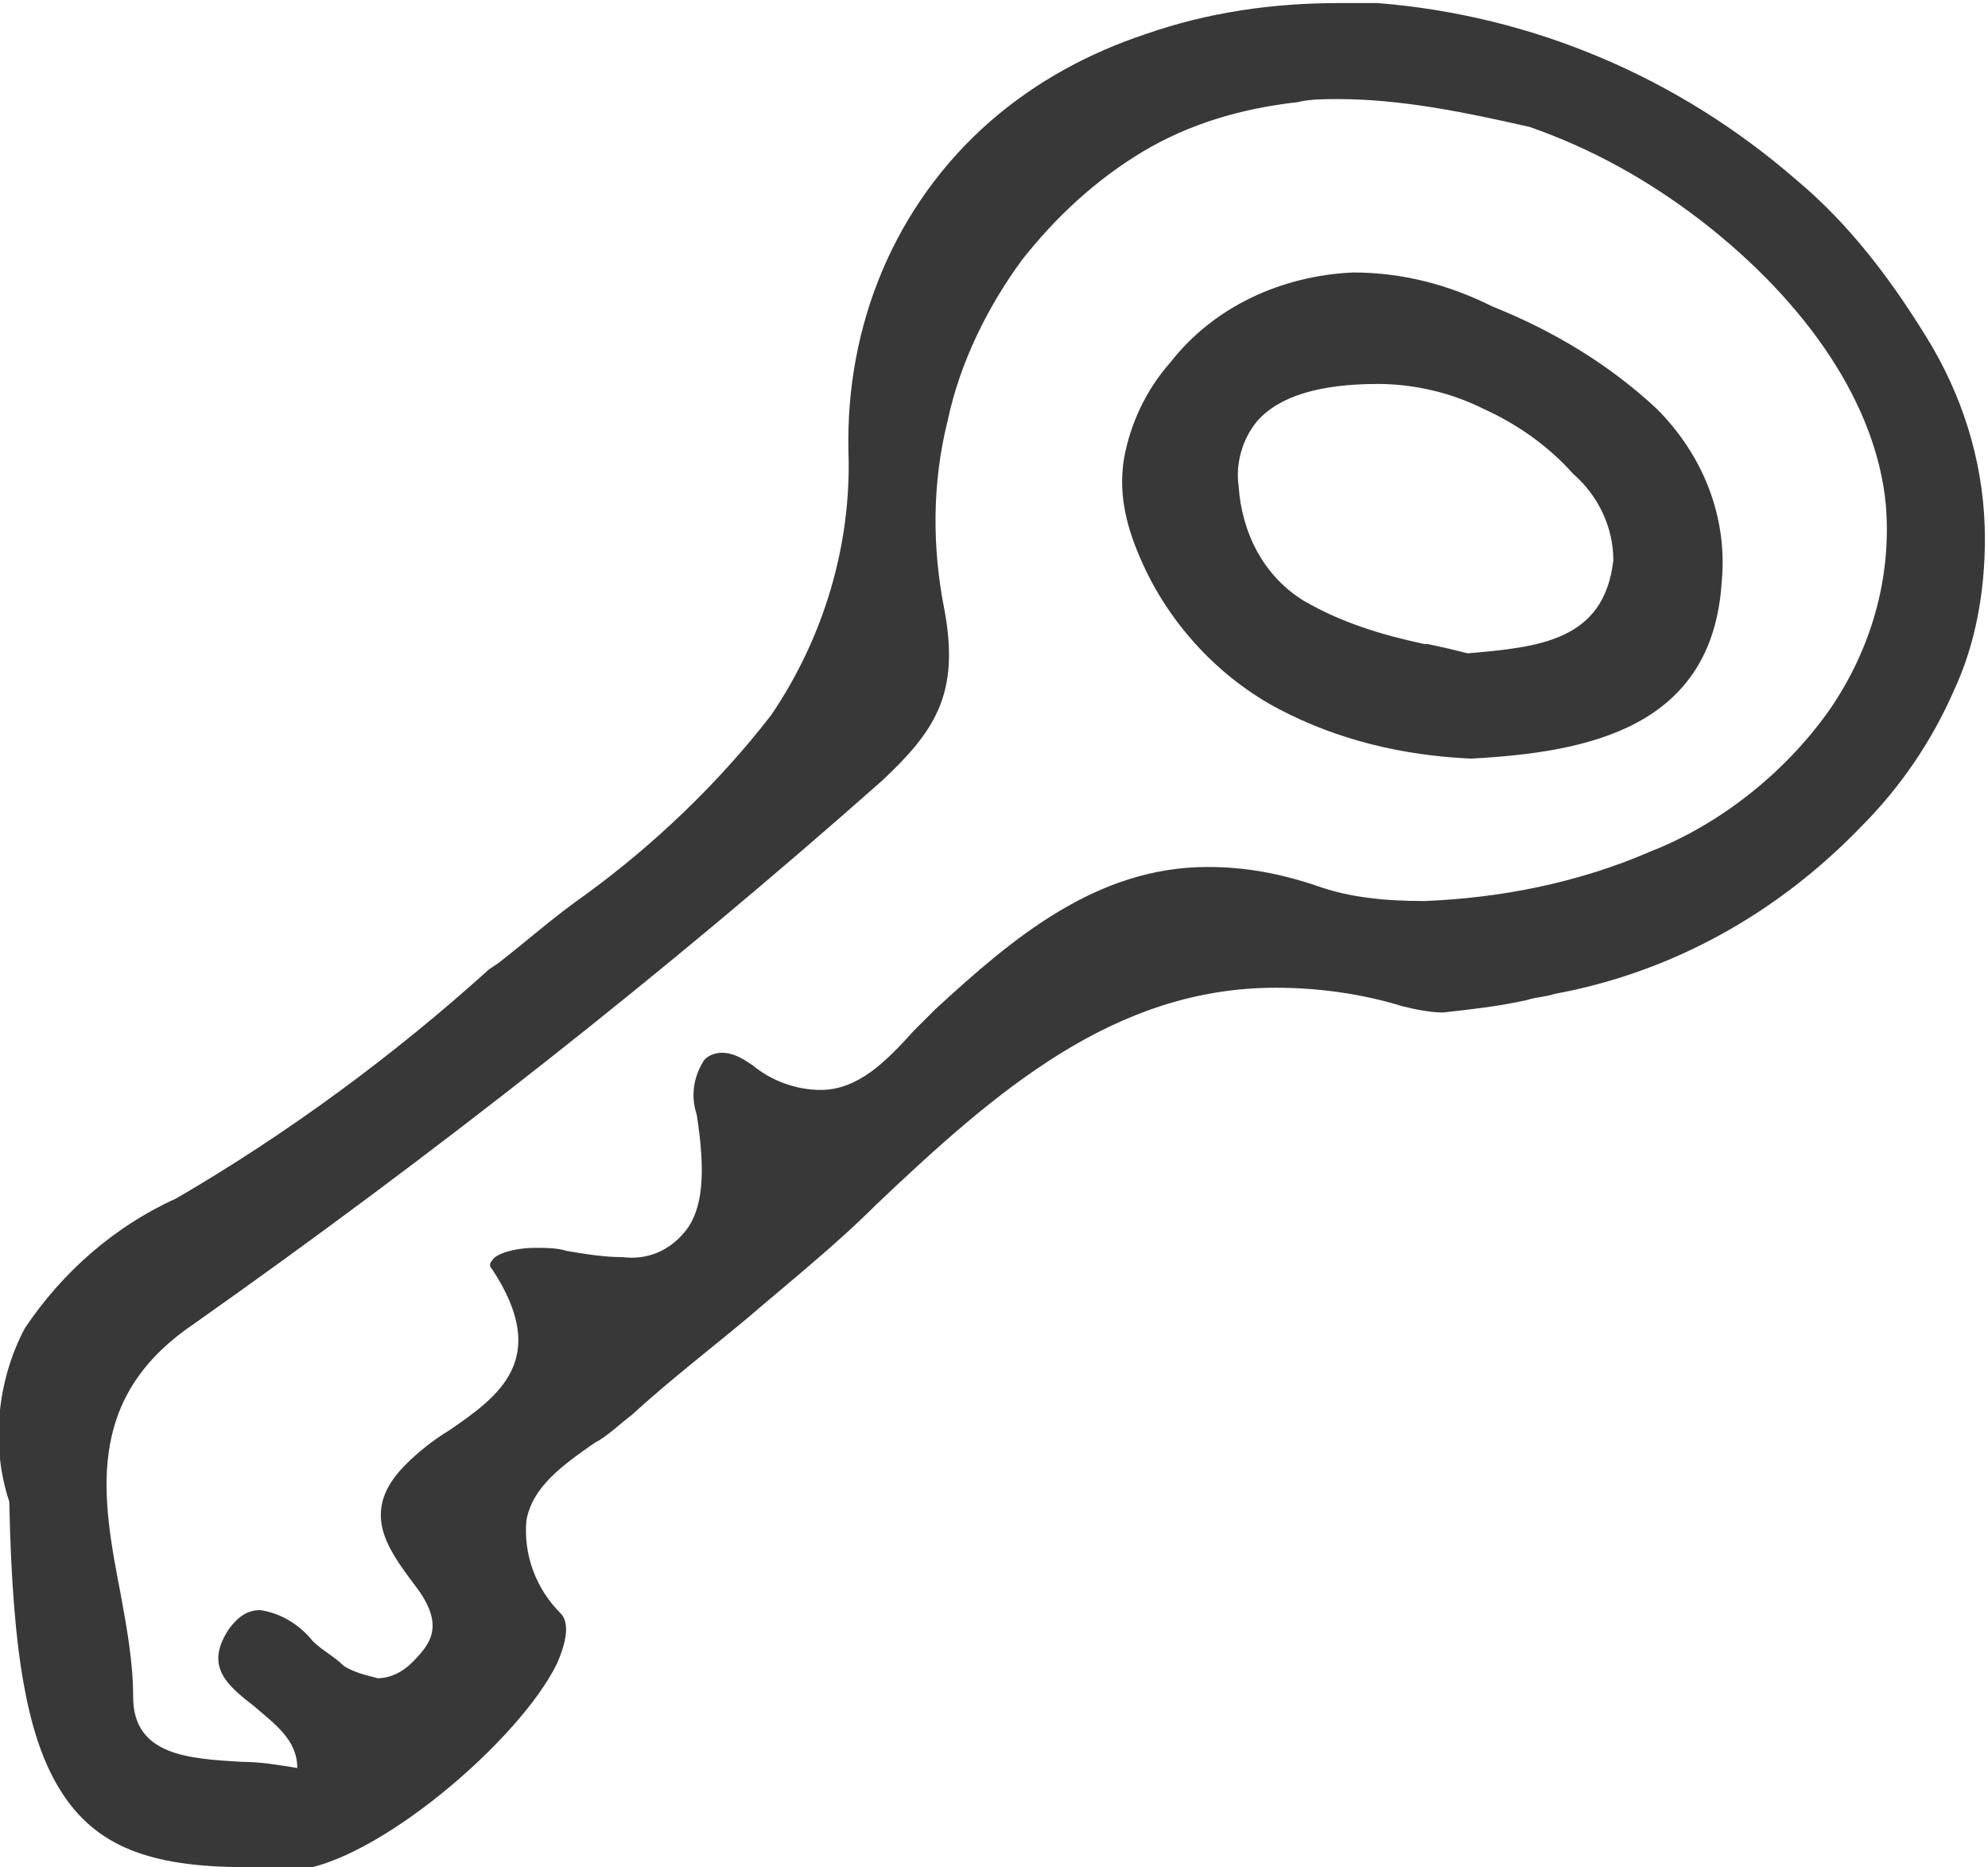
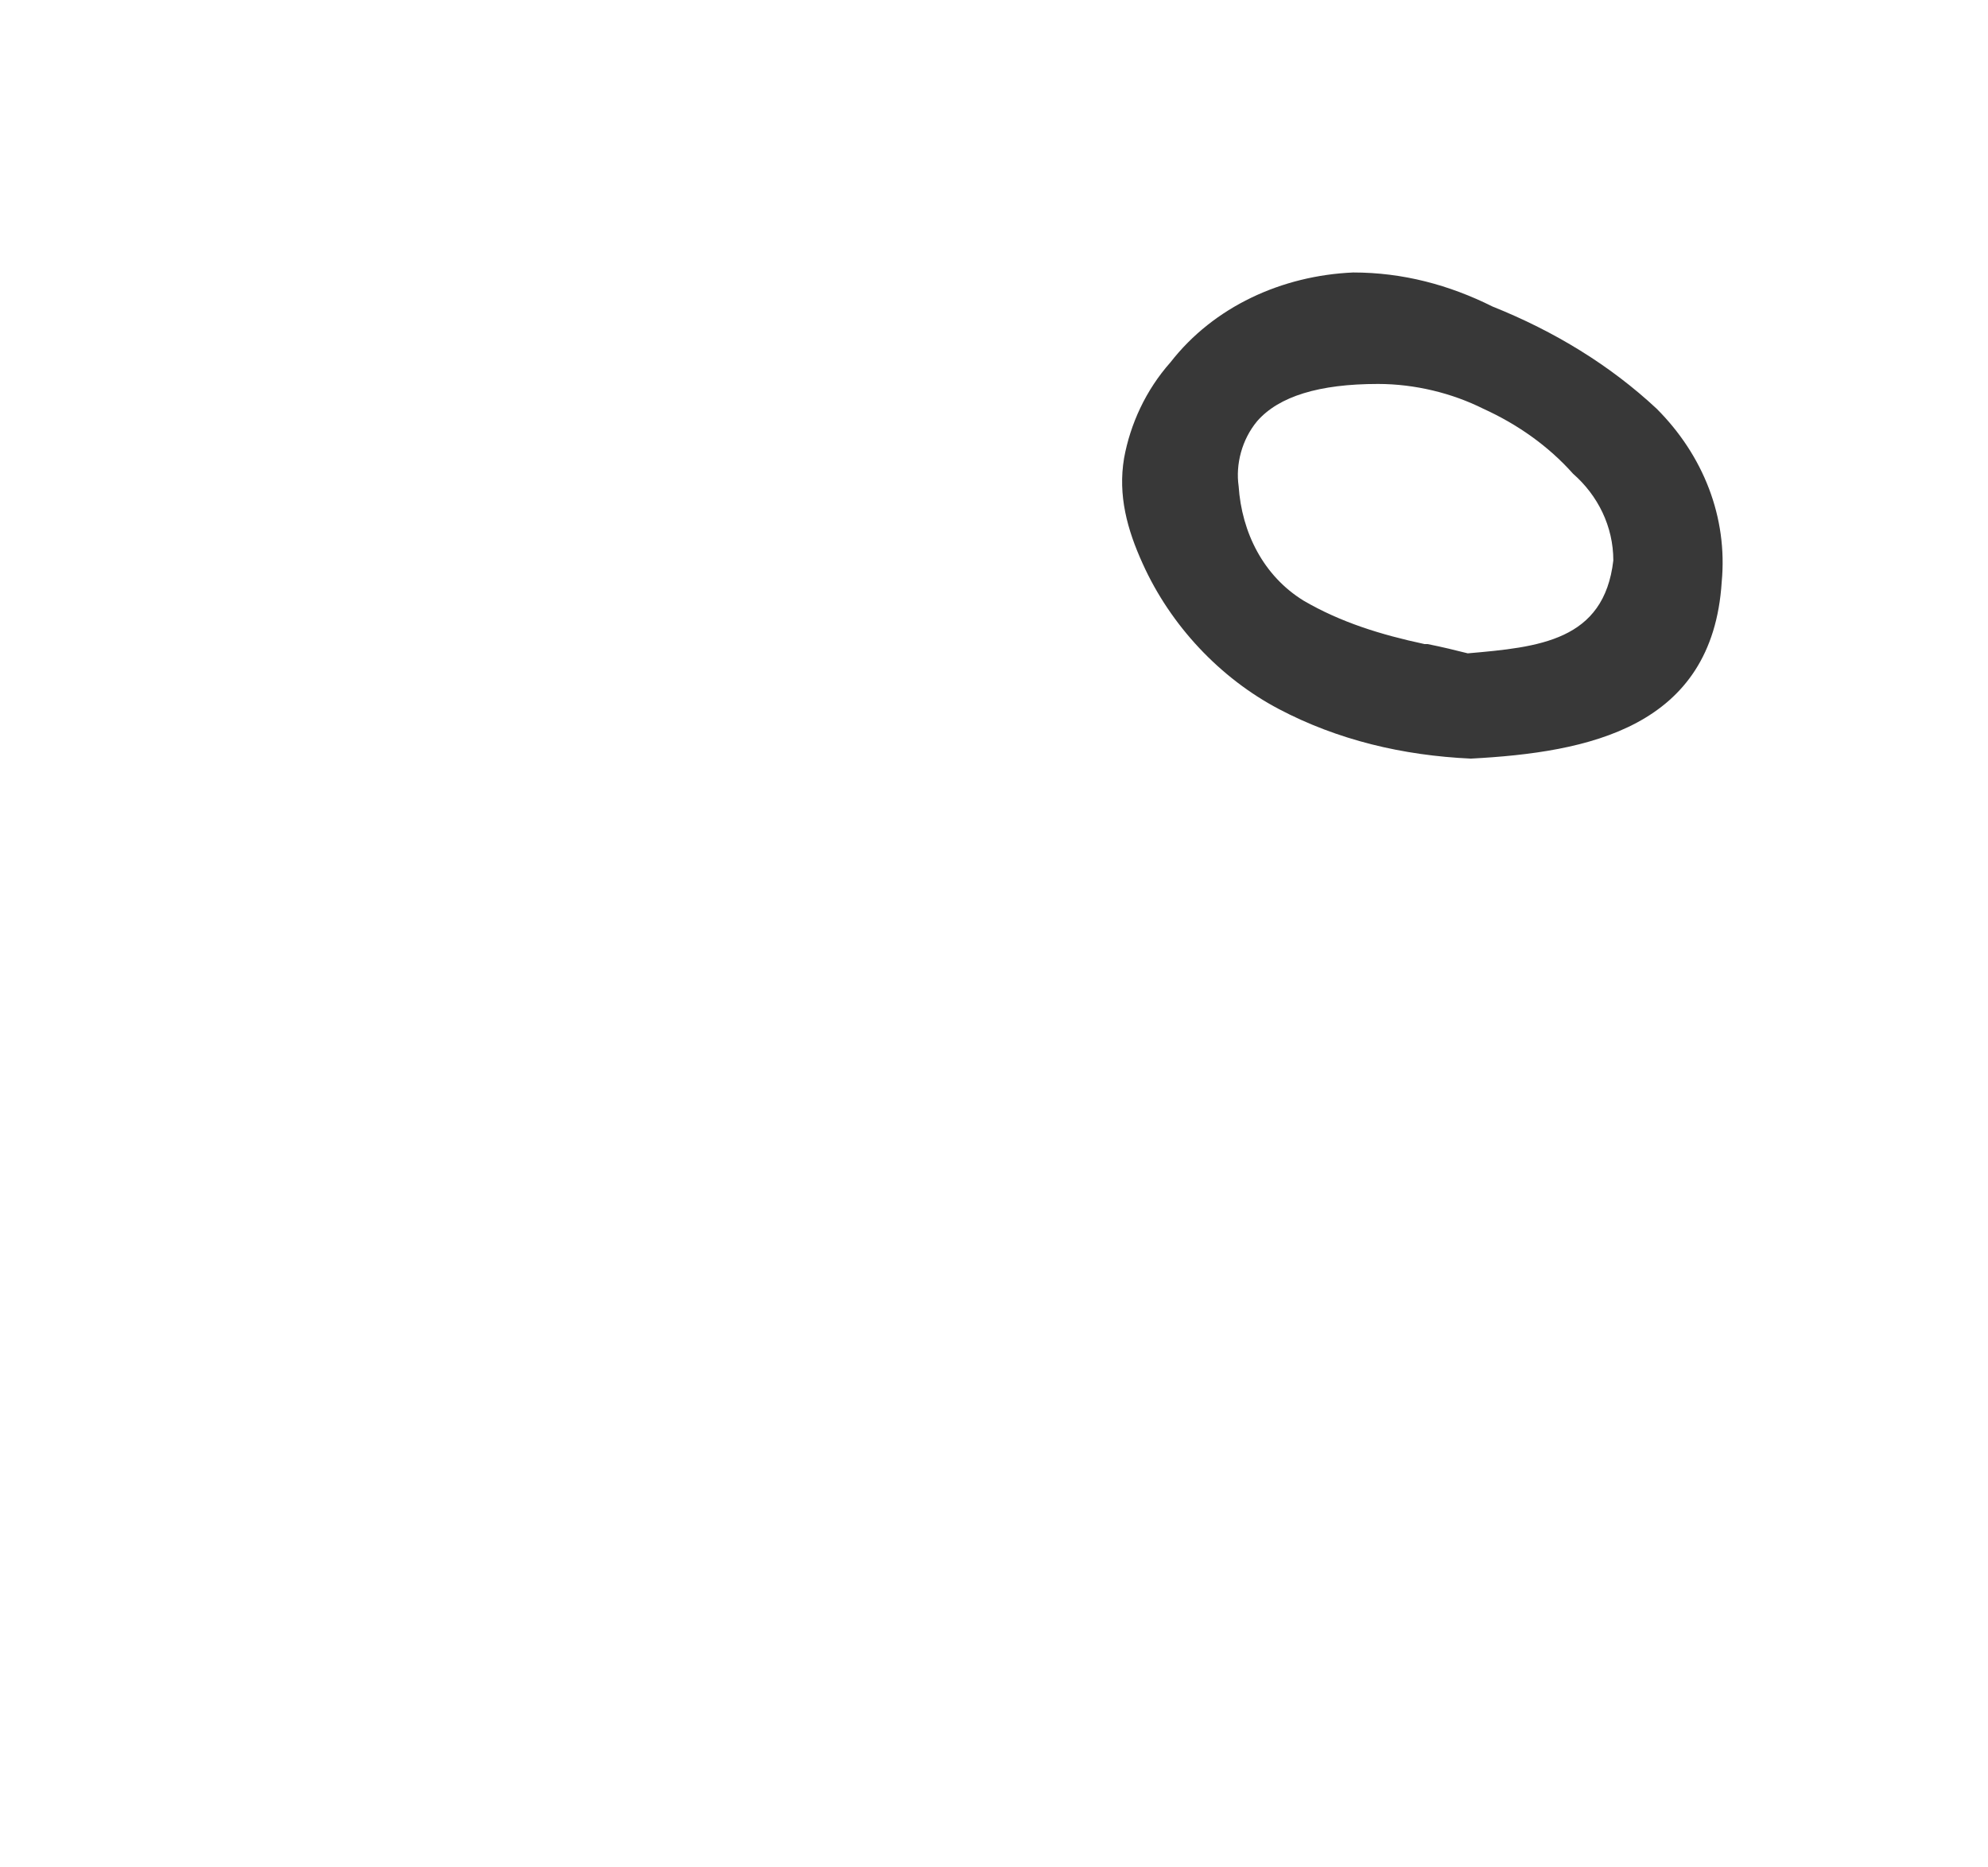
<svg xmlns="http://www.w3.org/2000/svg" version="1.1" id="Layer_1" x="0px" y="0px" viewBox="0 0 64.2 60.3" style="enable-background:new 0 0 64.2 60.3;" xml:space="preserve">
  <style type="text/css"> .st0{fill:#383838;} </style>
-   <path id="Subtraction_5" class="st0" d="M7.9,60.3c-3.1,0-4.8-0.7-5.9-2.4s-1.6-4.4-1.7-9.4c-0.6-1.8-0.4-3.9,0.5-5.6 c1.2-1.8,2.9-3.3,4.9-4.2c3.6-2.1,7-4.6,10.1-7.4l0.3-0.2c0.9-0.7,1.8-1.5,2.8-2.2c2.2-1.6,4.3-3.6,6-5.8c1.7-2.5,2.6-5.5,2.5-8.5 c-0.1-4.1,1.5-8,4.6-10.7c1.5-1.3,3.2-2.2,5-2.8c2-0.7,4.1-1,6.2-1c0.4,0,0.9,0,1.3,0c5,0.4,9.7,2.4,13.5,5.7 c1.8,1.5,3.2,3.4,4.4,5.4c1.1,1.9,1.7,4,1.7,6.2c0,1.7-0.3,3.4-1,4.9c-0.7,1.6-1.7,3.1-3,4.4c-2.7,2.8-6.1,4.7-9.9,5.4 c-0.3,0.1-0.6,0.1-0.9,0.2c-0.9,0.2-1.8,0.3-2.7,0.4c-0.4,0-0.9-0.1-1.3-0.2c-1.3-0.4-2.7-0.6-4.1-0.6c-5.2,0-9,3.3-12.9,7 c-1.3,1.3-2.8,2.5-4.2,3.7l0,0l0,0c-1.2,1-2.5,2-3.7,3.1c-0.4,0.3-0.8,0.7-1.2,0.9c-1,0.7-2,1.4-2.2,2.5c-0.1,1.1,0.3,2.2,1.1,3 c0.3,0.3,0.2,0.9-0.1,1.6c-1.2,2.5-5.9,6.5-8.5,6.7C8.9,60.3,8.4,60.3,7.9,60.3z M43.2,3.2c-0.4,0-0.9,0-1.3,0.1 c-1.8,0.2-3.5,0.7-5,1.6C35.4,5.8,34.1,7,33,8.4c-1.1,1.5-2,3.3-2.4,5.2c-0.5,2-0.5,4.1-0.1,6.1c0.5,2.7-0.3,3.9-2,5.5 C21.5,31.4,14,37.3,6.2,42.8c-3.5,2.4-2.9,5.6-2.3,8.7c0.2,1.1,0.4,2.2,0.4,3.3c0,1.9,1.8,2,3.5,2.1h0c0.6,0,1.2,0.1,1.8,0.2 c0-0.9-0.7-1.4-1.4-2h0c-0.9-0.7-1.6-1.3-0.8-2.5C7.7,52.2,8,52,8.4,52c0.7,0.1,1.3,0.5,1.7,1l0,0c0.3,0.3,0.7,0.5,1,0.8 c0.3,0.2,0.7,0.3,1.1,0.4c0.4,0,0.8-0.2,1.1-0.5c0.6-0.6,1.1-1.2,0.1-2.5l0,0c-0.9-1.2-1.8-2.4-0.3-3.9c0.4-0.4,0.9-0.8,1.4-1.1l0,0 c1.6-1.1,3.3-2.3,1.4-5.2c-0.1-0.1-0.1-0.2,0-0.3c0.1-0.2,0.7-0.4,1.4-0.4c0.3,0,0.7,0,1,0.1c0.6,0.1,1.2,0.2,1.8,0.2 c0.8,0.1,1.5-0.2,2-0.8c0.6-0.7,0.7-1.9,0.4-3.8c-0.2-0.6-0.1-1.2,0.2-1.7c0.1-0.2,0.4-0.3,0.6-0.3c0.4,0,0.7,0.2,1,0.4 c0.6,0.5,1.4,0.8,2.2,0.8c1.2,0,2.1-0.9,3-1.9l0.1-0.1c0.2-0.2,0.4-0.4,0.6-0.6c2.5-2.3,5.2-4.6,8.8-4.6c1.2,0,2.3,0.2,3.5,0.6 c1.1,0.4,2.3,0.5,3.5,0.5c2.5-0.1,5-0.6,7.3-1.6c2.3-0.9,4.4-2.6,5.8-4.6c1.3-1.9,2-4.2,1.8-6.6c-0.3-3.2-2.5-6.5-6-9.2 c-1.7-1.3-3.5-2.3-5.5-3C47.2,3.6,45.2,3.2,43.2,3.2L43.2,3.2z" />
  <path id="Subtraction_4" class="st0" d="M47.5,24.5L47.5,24.5c-2.2-0.1-4.3-0.6-6.2-1.6c-1.9-1-3.5-2.7-4.4-4.7 c-0.5-1.1-0.8-2.2-0.6-3.4c0.2-1.1,0.7-2.2,1.5-3.1c1.4-1.8,3.6-2.8,5.9-2.9c1.6,0,3.1,0.4,4.5,1.1c2,0.8,3.8,1.9,5.3,3.3 c1.5,1.5,2.3,3.5,2.1,5.6C55.3,23.5,51.3,24.3,47.5,24.5z M44.5,12.4c-1.9,0-3.2,0.4-3.9,1.2c-0.5,0.6-0.7,1.4-0.6,2.1 c0.1,1.5,0.8,2.9,2.1,3.7c1.2,0.7,2.5,1.1,3.9,1.4l0.1,0c0.5,0.1,0.9,0.2,1.3,0.3c2.3-0.2,4.4-0.4,4.7-3c0-1.1-0.5-2.1-1.3-2.8 c-0.8-0.9-1.8-1.6-2.9-2.1C46.9,12.7,45.7,12.4,44.5,12.4L44.5,12.4z" />
</svg>